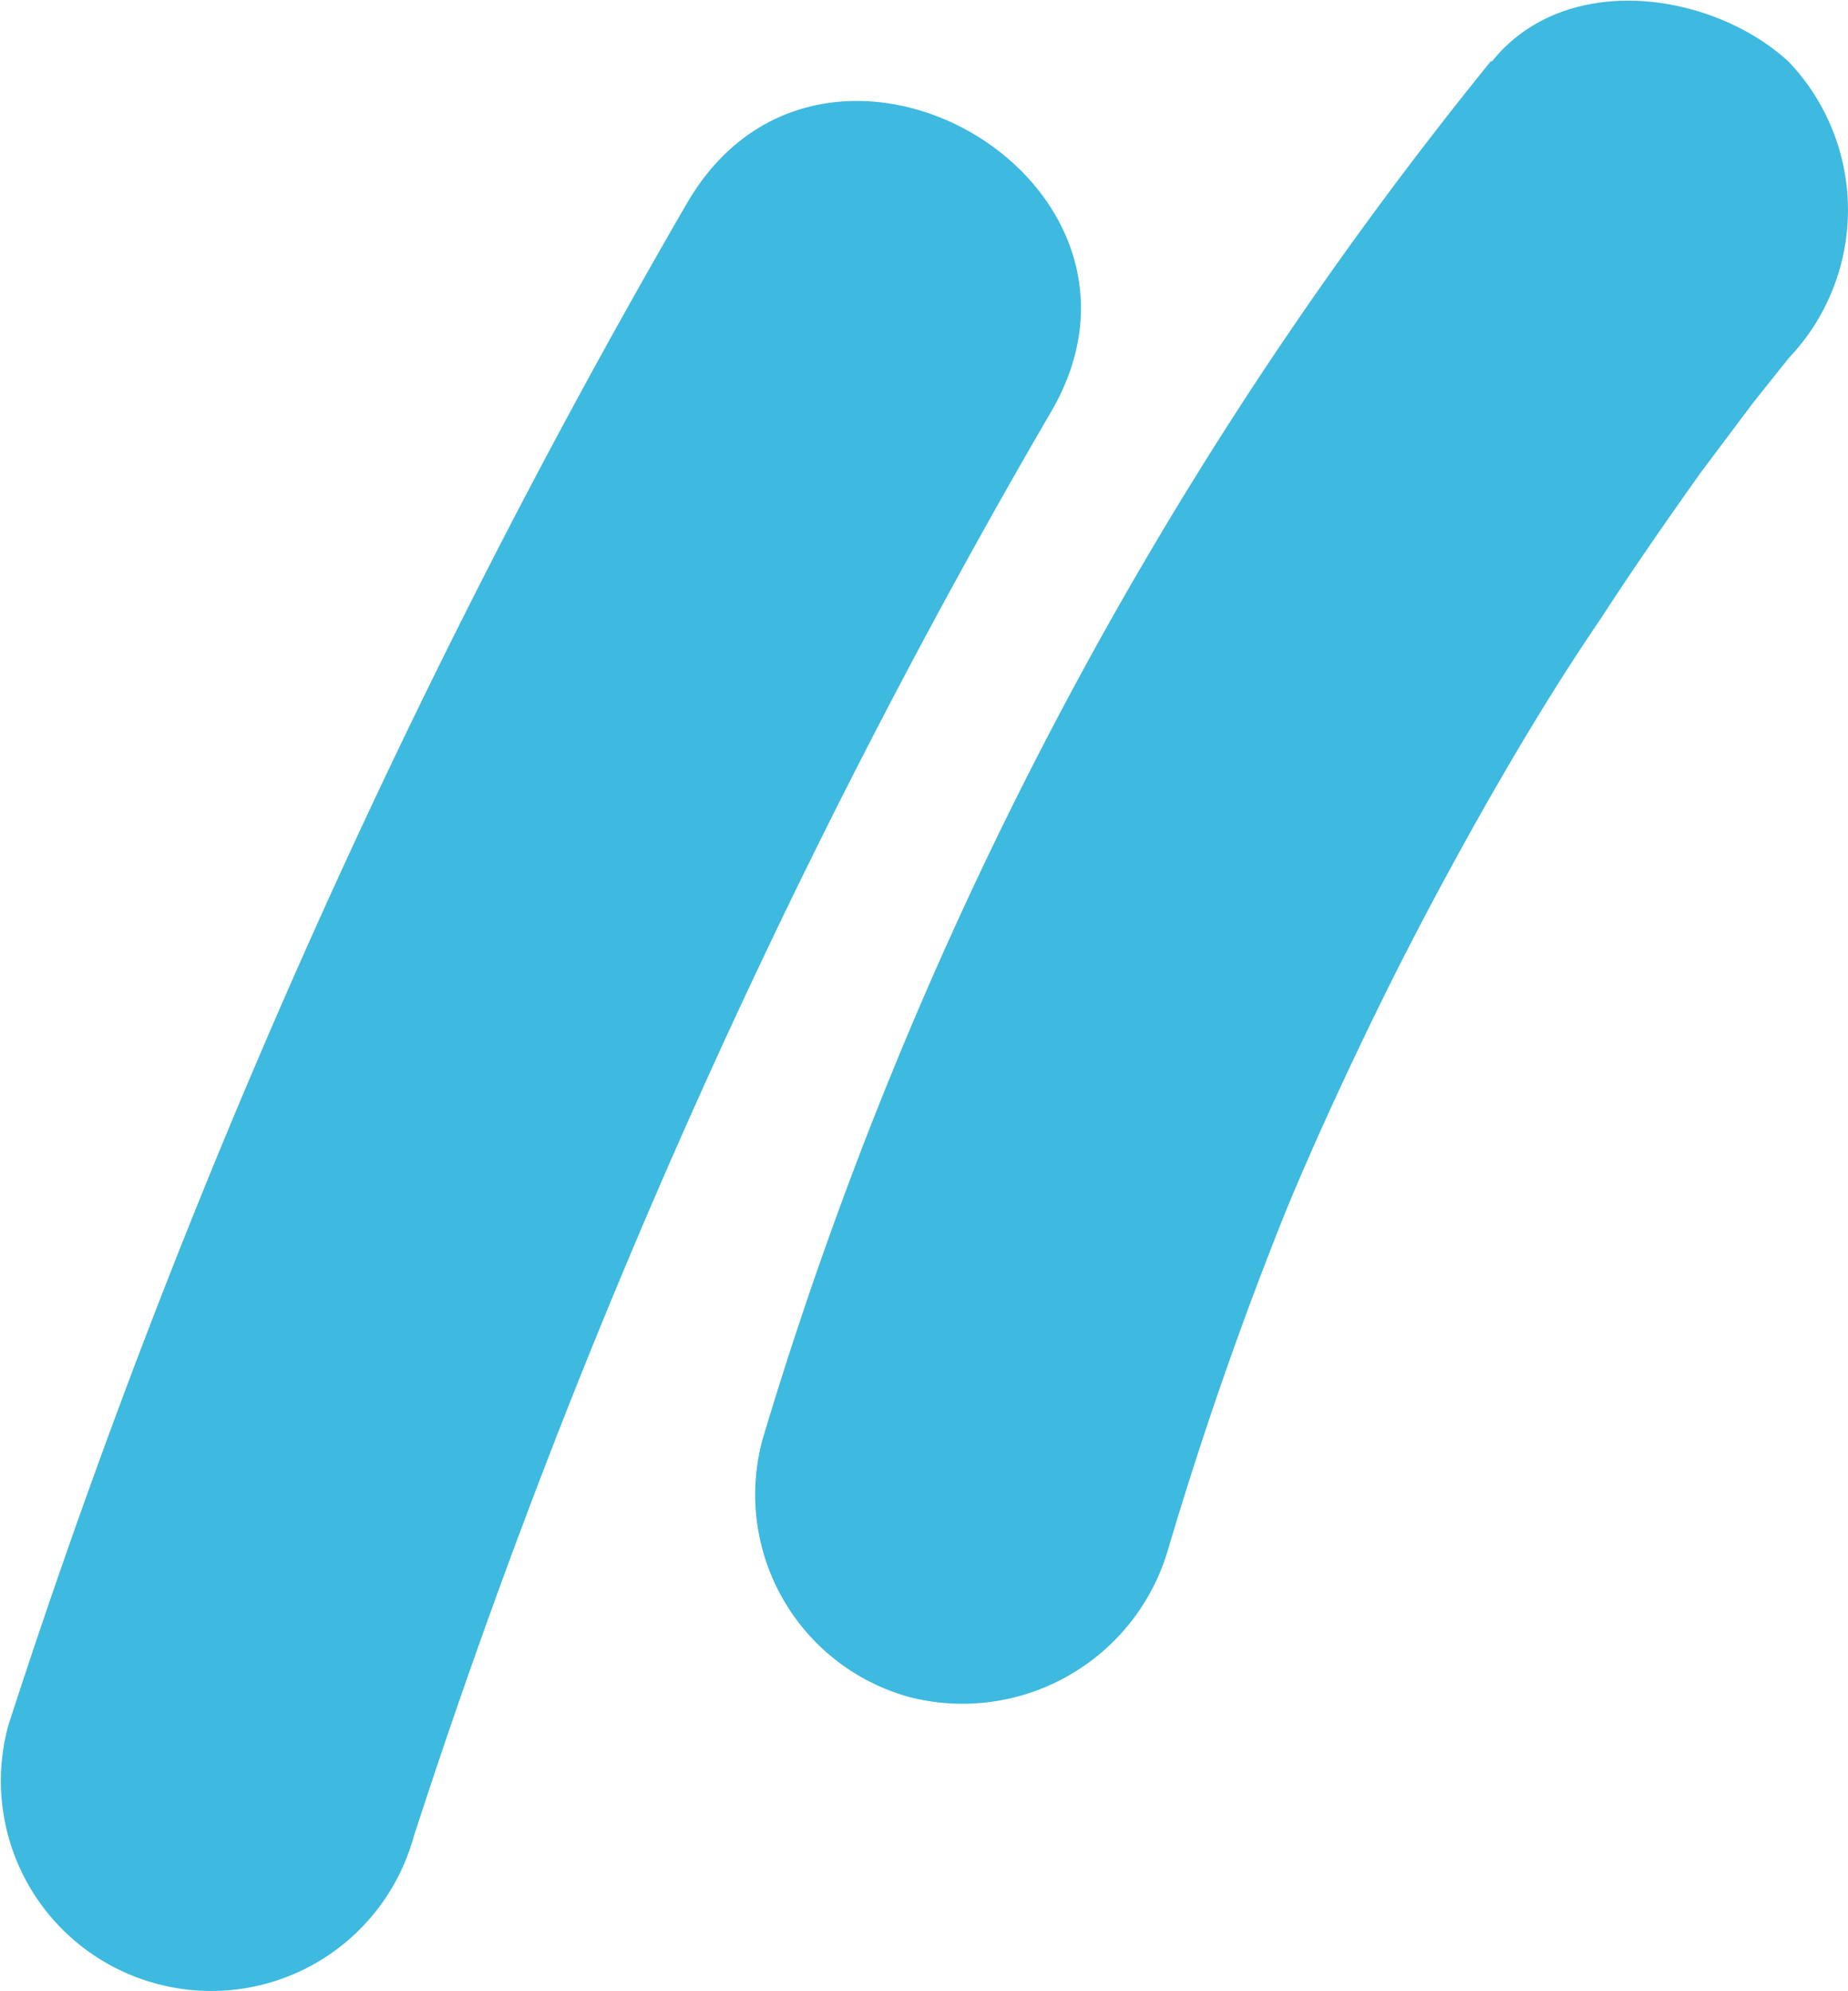
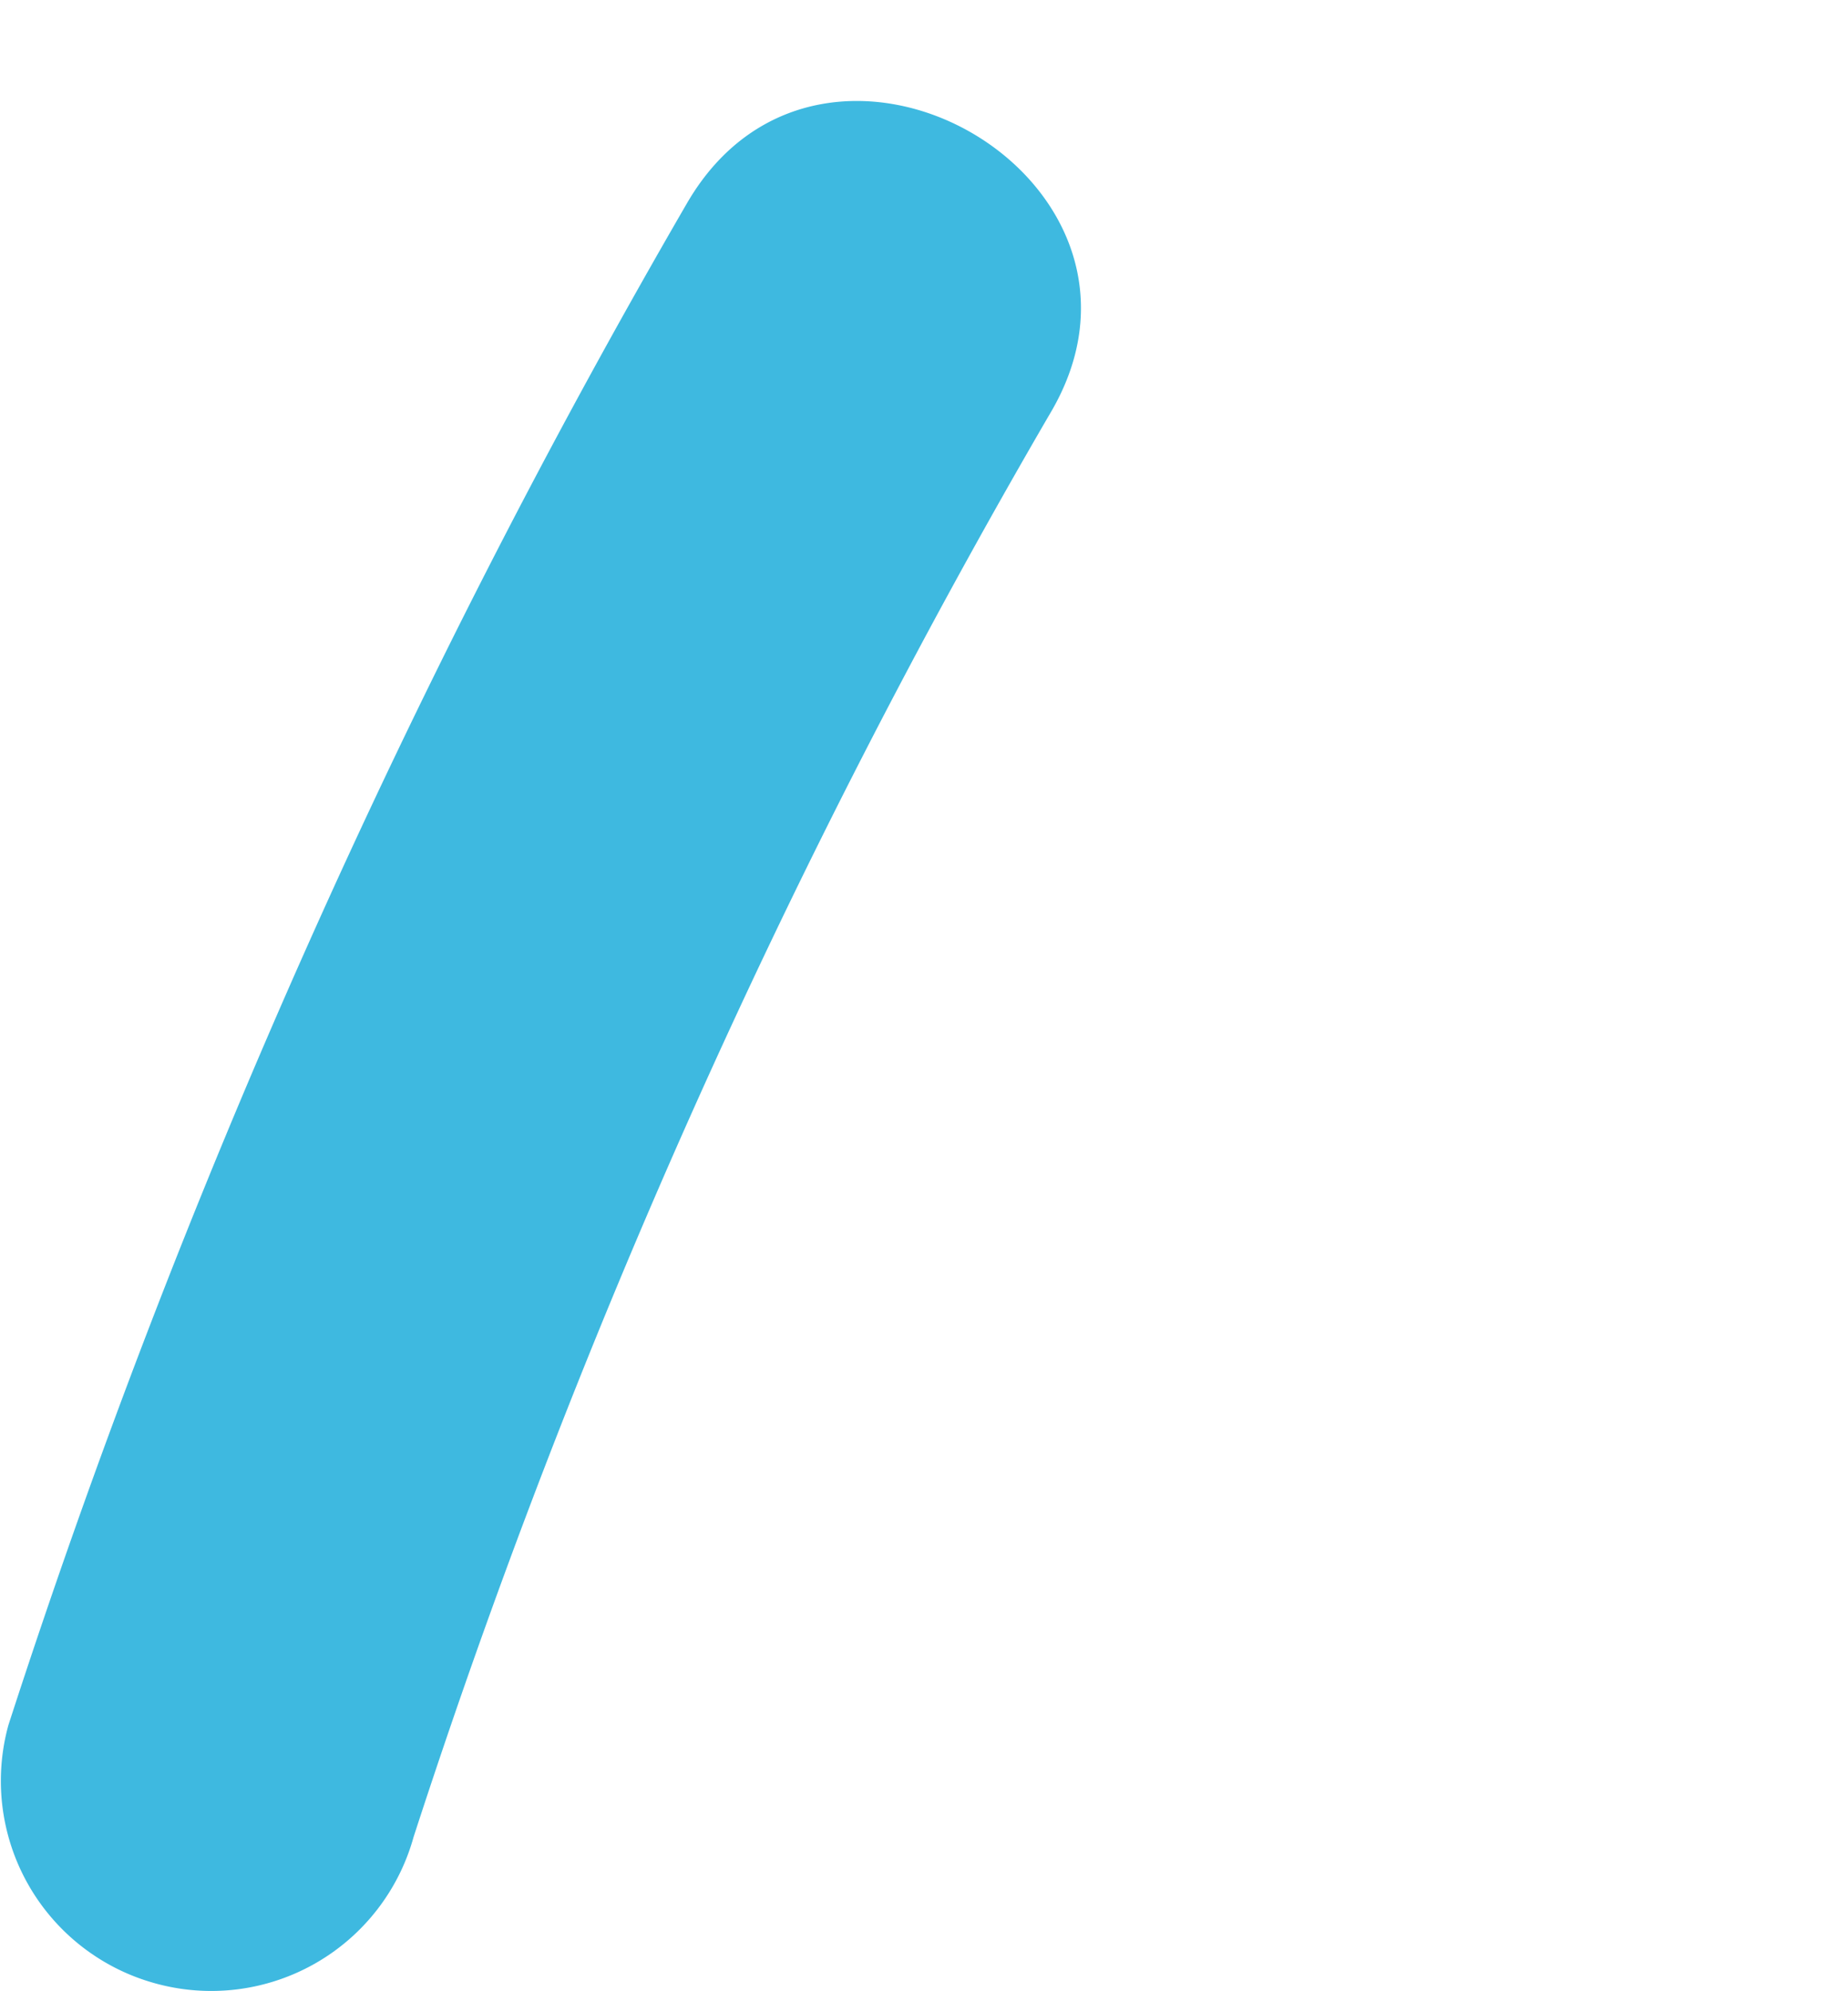
<svg xmlns="http://www.w3.org/2000/svg" viewBox="0 0 26.41 28.45">
  <defs>
    <style>.cls-1{fill:#3eb9e0;}</style>
  </defs>
  <g id="Layer_2" data-name="Layer 2">
    <g id="Layer_1-2" data-name="Layer 1">
-       <path class="cls-1" d="M21.31.87A57.32,57.32,0,0,0,10.9,20.56,3,3,0,0,0,13,24.25a3.06,3.06,0,0,0,3.69-2.1q.72-2.43,1.66-4.78c.43-1.06,1.22-2.77,1.95-4.16s1.64-3,2.57-4.36c.46-.71.94-1.4,1.43-2.09l.75-1,.51-.64a3.07,3.07,0,0,0,0-4.24c-1.09-1-3.19-1.31-4.24,0Z" />
      <path class="cls-1" d="M9.82,2.9A112.35,112.35,0,0,0,.12,24.65a3,3,0,0,0,2.1,3.69,3,3,0,0,0,3.69-2.09A104.6,104.6,0,0,1,15,5.92C17,2.58,11.77-.45,9.82,2.9Z" />
    </g>
  </g>
</svg>